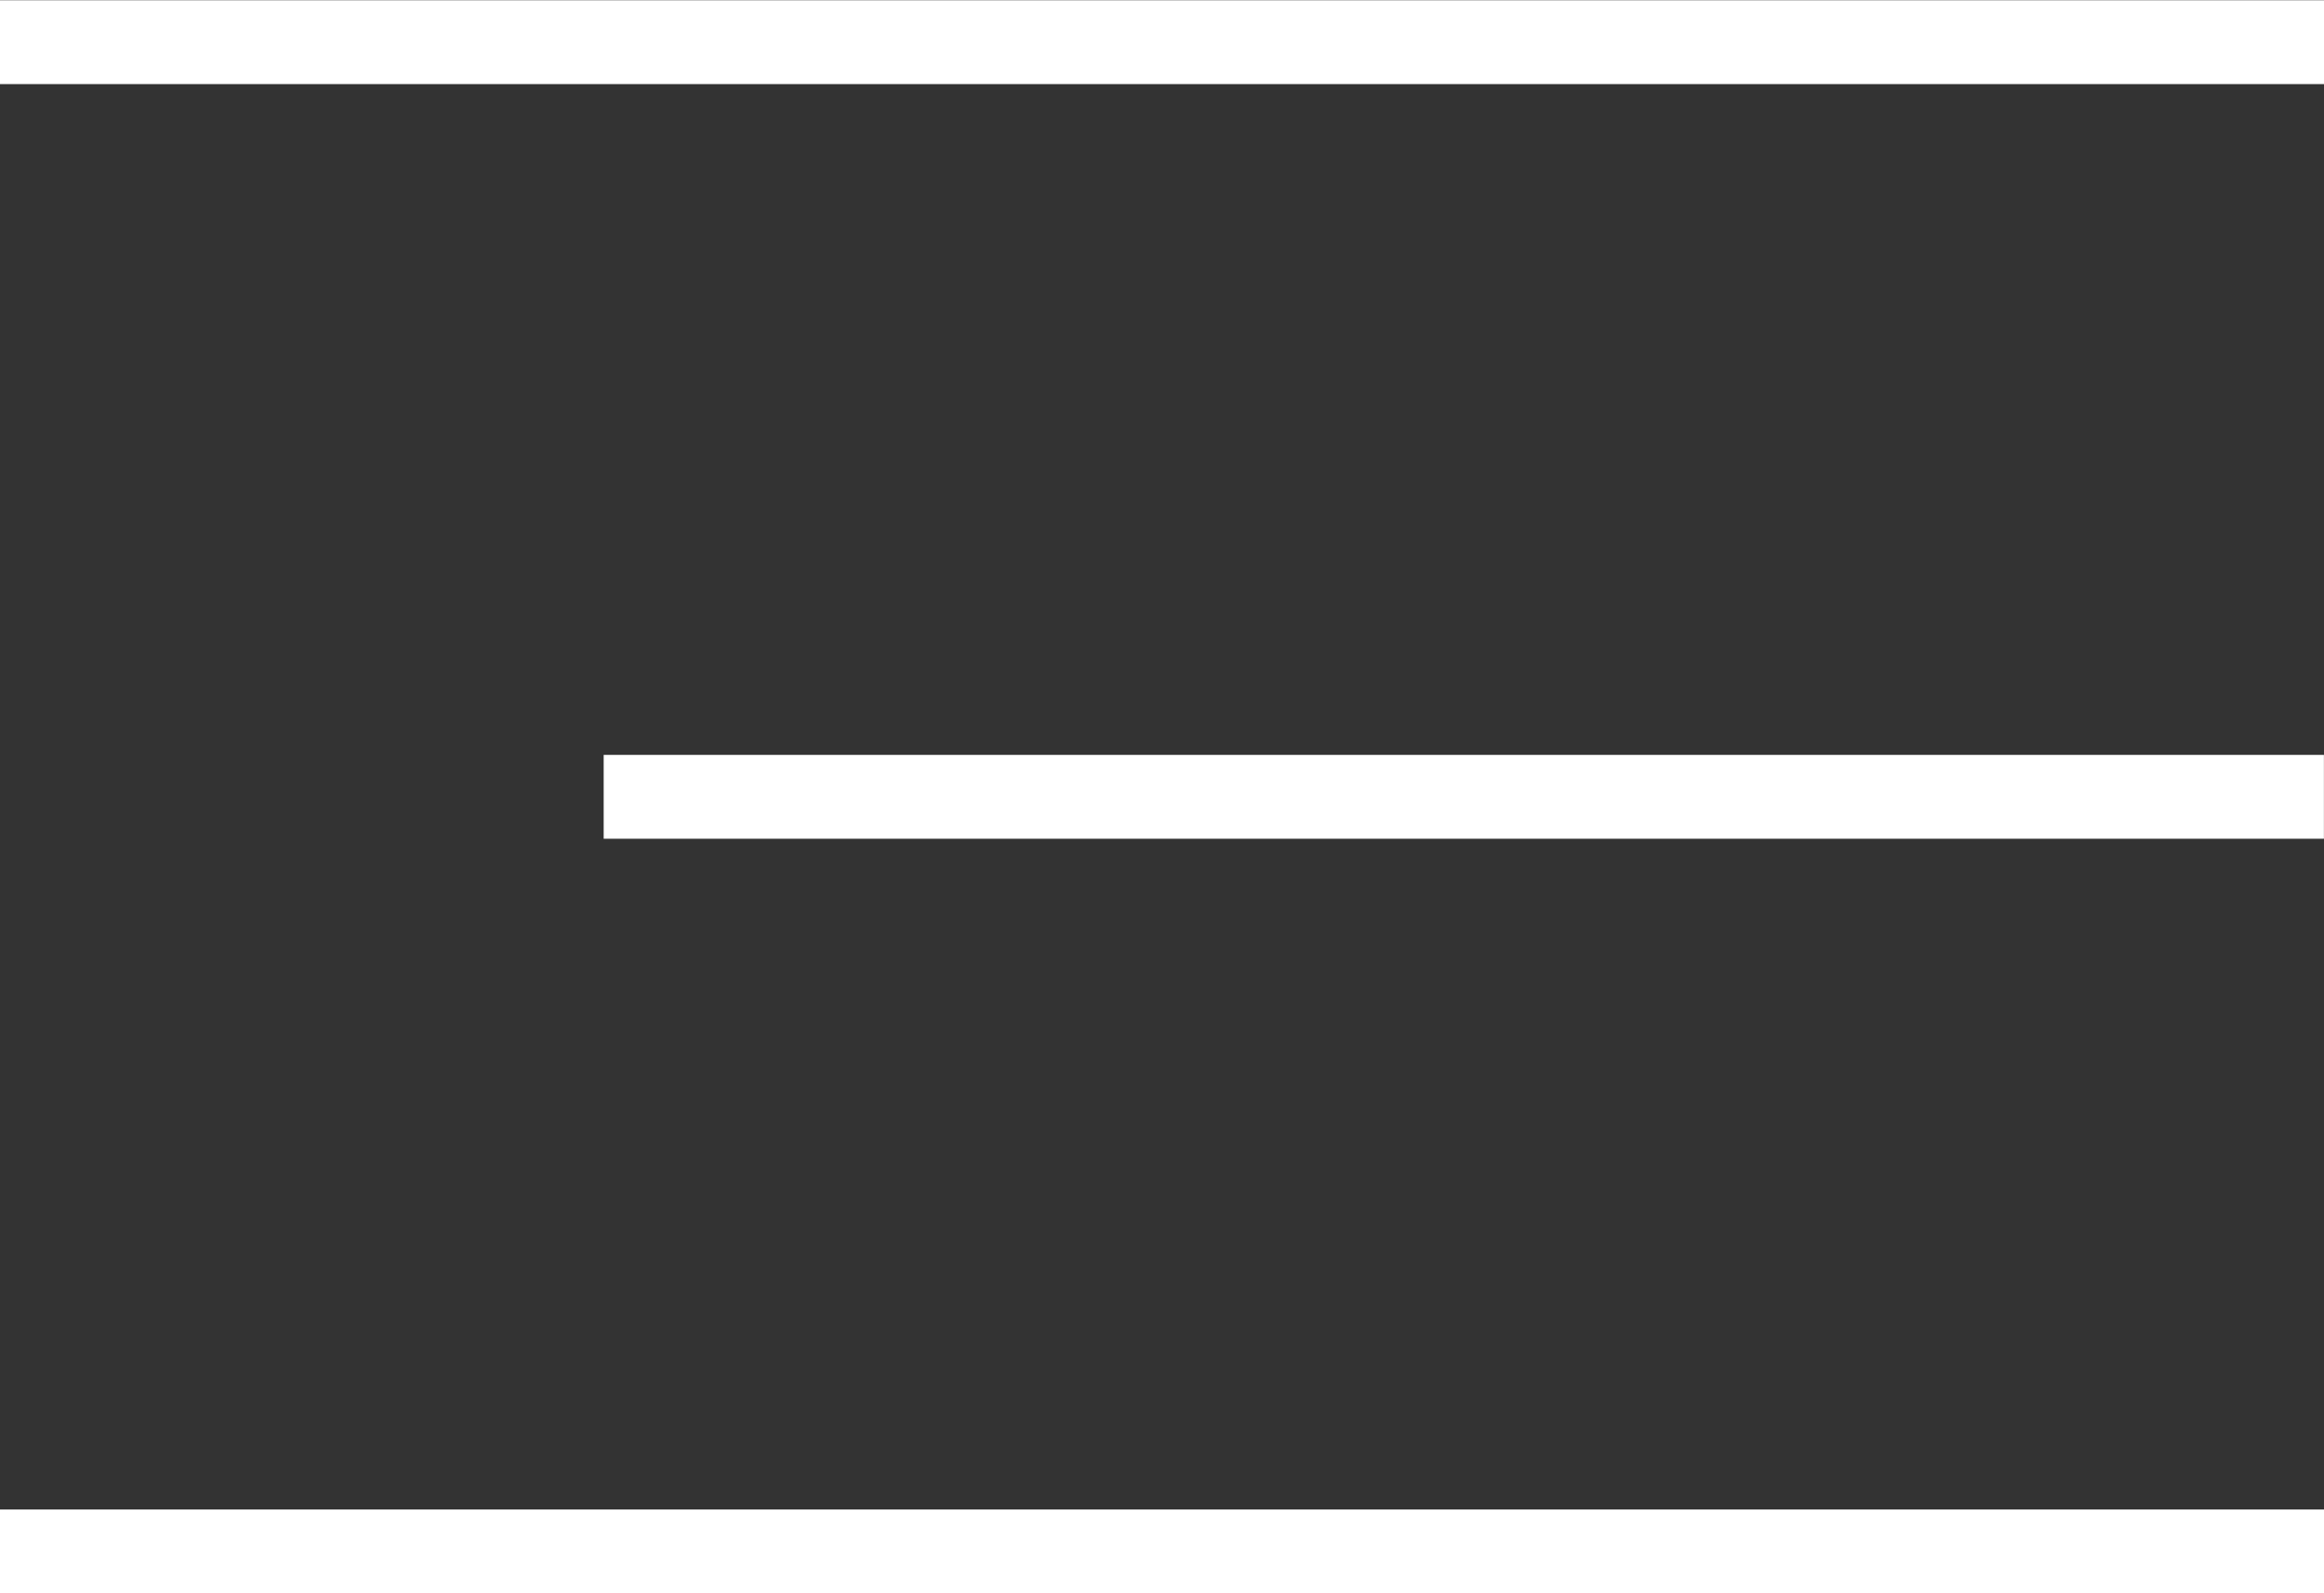
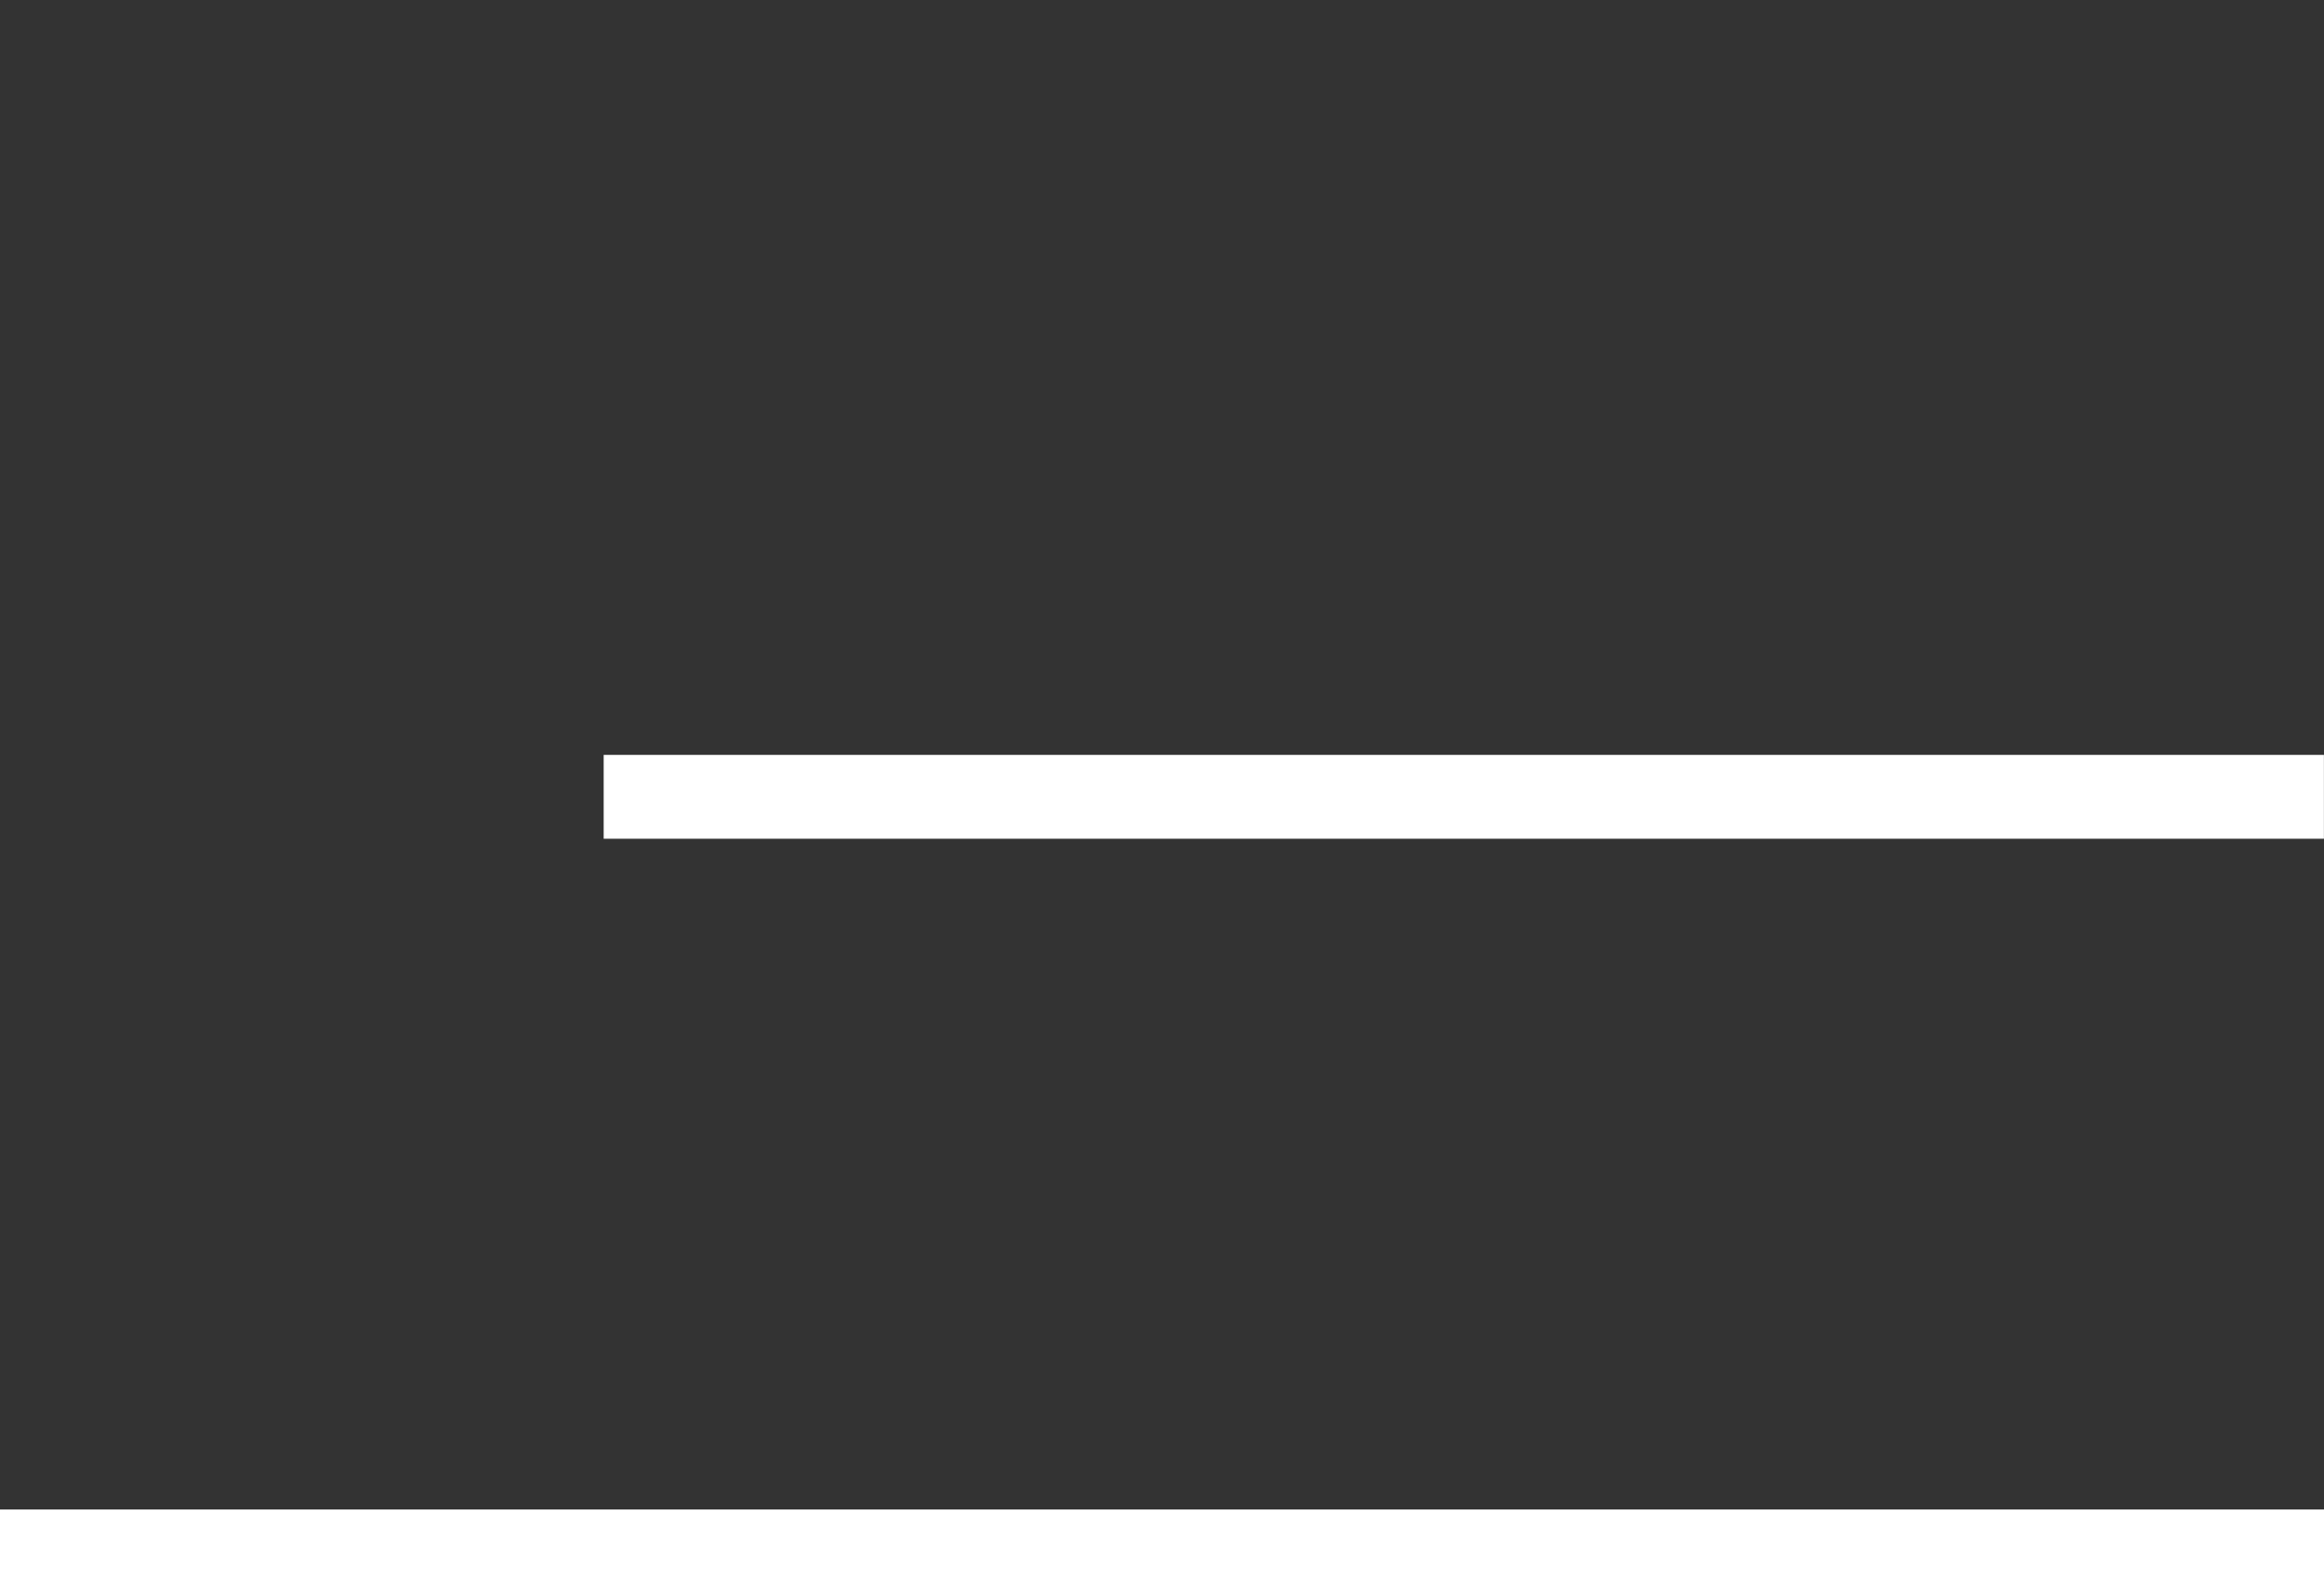
<svg xmlns="http://www.w3.org/2000/svg" width="27.711" height="19" viewBox="0 0 27.711 19">
  <rect x="0" y="0" width="27.711" height="19" fill="#333333" stroke="none" />
  <g id="Grupo_40" data-name="Grupo 40" transform="translate(-1810.289 -284)">
-     <path id="Trazado_136" data-name="Trazado 136" d="M1838,284.3h-27.711" transform="translate(0 0.203)" fill="none" stroke="#fff" stroke-width="1" />
    <path id="Trazado_137" data-name="Trazado 137" d="M1830.8,284.3h-20.512" transform="translate(7.199 9.203)" fill="none" stroke="#fff" stroke-width="1" />
    <path id="Trazado_138" data-name="Trazado 138" d="M1838,284.3h-27.711" transform="translate(0 18.203)" fill="none" stroke="#fff" stroke-width="1" />
  </g>
</svg>